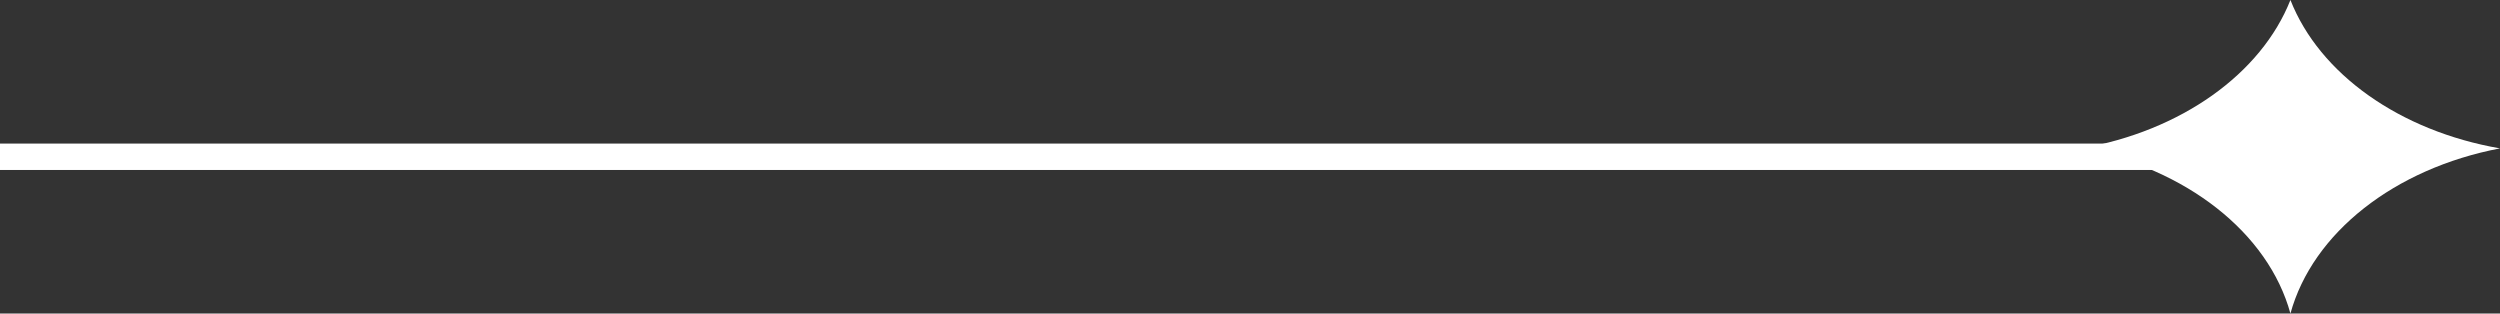
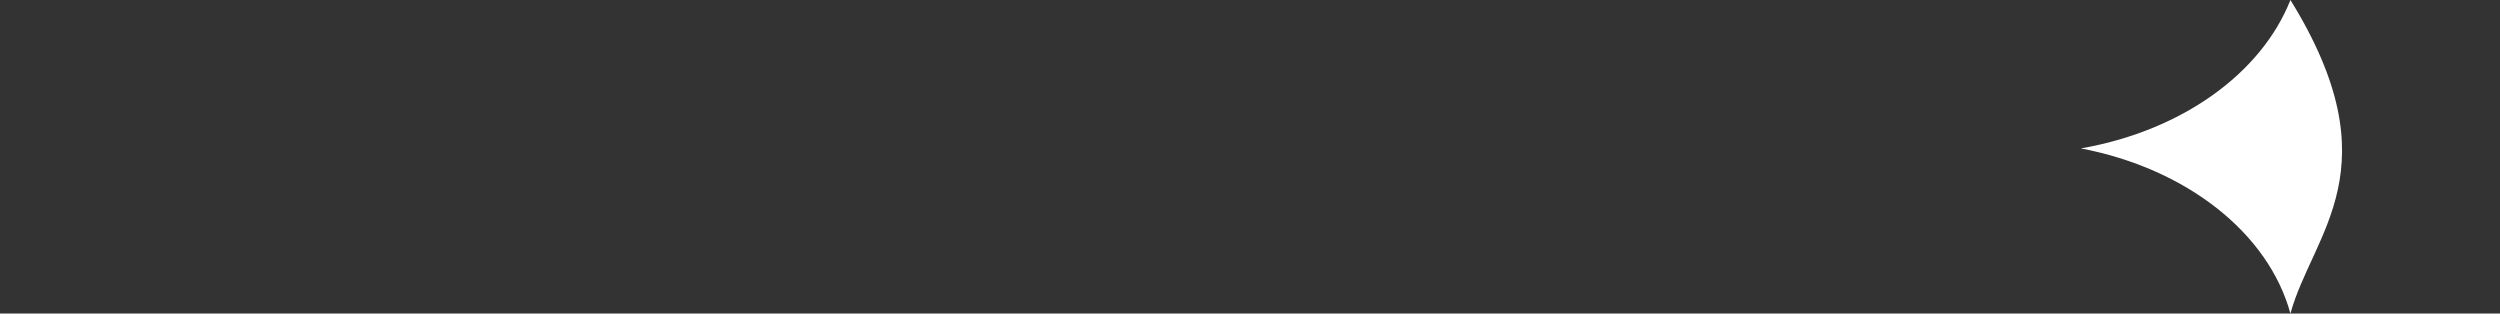
<svg xmlns="http://www.w3.org/2000/svg" width="94.706" height="11.878" viewBox="0 0 94.706 11.878">
  <rect x="0" y="0" width="94.706" height="11.878" fill="#333333" stroke="none" />
  <g id="Group_211" data-name="Group 211" transform="translate(-887.5 -1885.122)">
    <g id="Group_15" data-name="Group 15" transform="translate(966.329 1897) rotate(-90)">
-       <path id="Path_21" data-name="Path 21" d="M11.878,7.938c-2.8,1.1-4.961,4.139-5.621,7.939C5.494,11.883,3.061,8.779,0,7.938,3.061,7.1,5.494,3.993,6.256,0,6.916,3.8,9.082,6.831,11.878,7.938Z" transform="translate(0 0)" fill="#fff" />
+       <path id="Path_21" data-name="Path 21" d="M11.878,7.938C5.494,11.883,3.061,8.779,0,7.938,3.061,7.1,5.494,3.993,6.256,0,6.916,3.8,9.082,6.831,11.878,7.938Z" transform="translate(0 0)" fill="#fff" />
    </g>
-     <line id="Line_4" data-name="Line 4" x2="82" transform="translate(887.5 1891.061)" fill="none" stroke="#fff" stroke-width="1" />
  </g>
</svg>